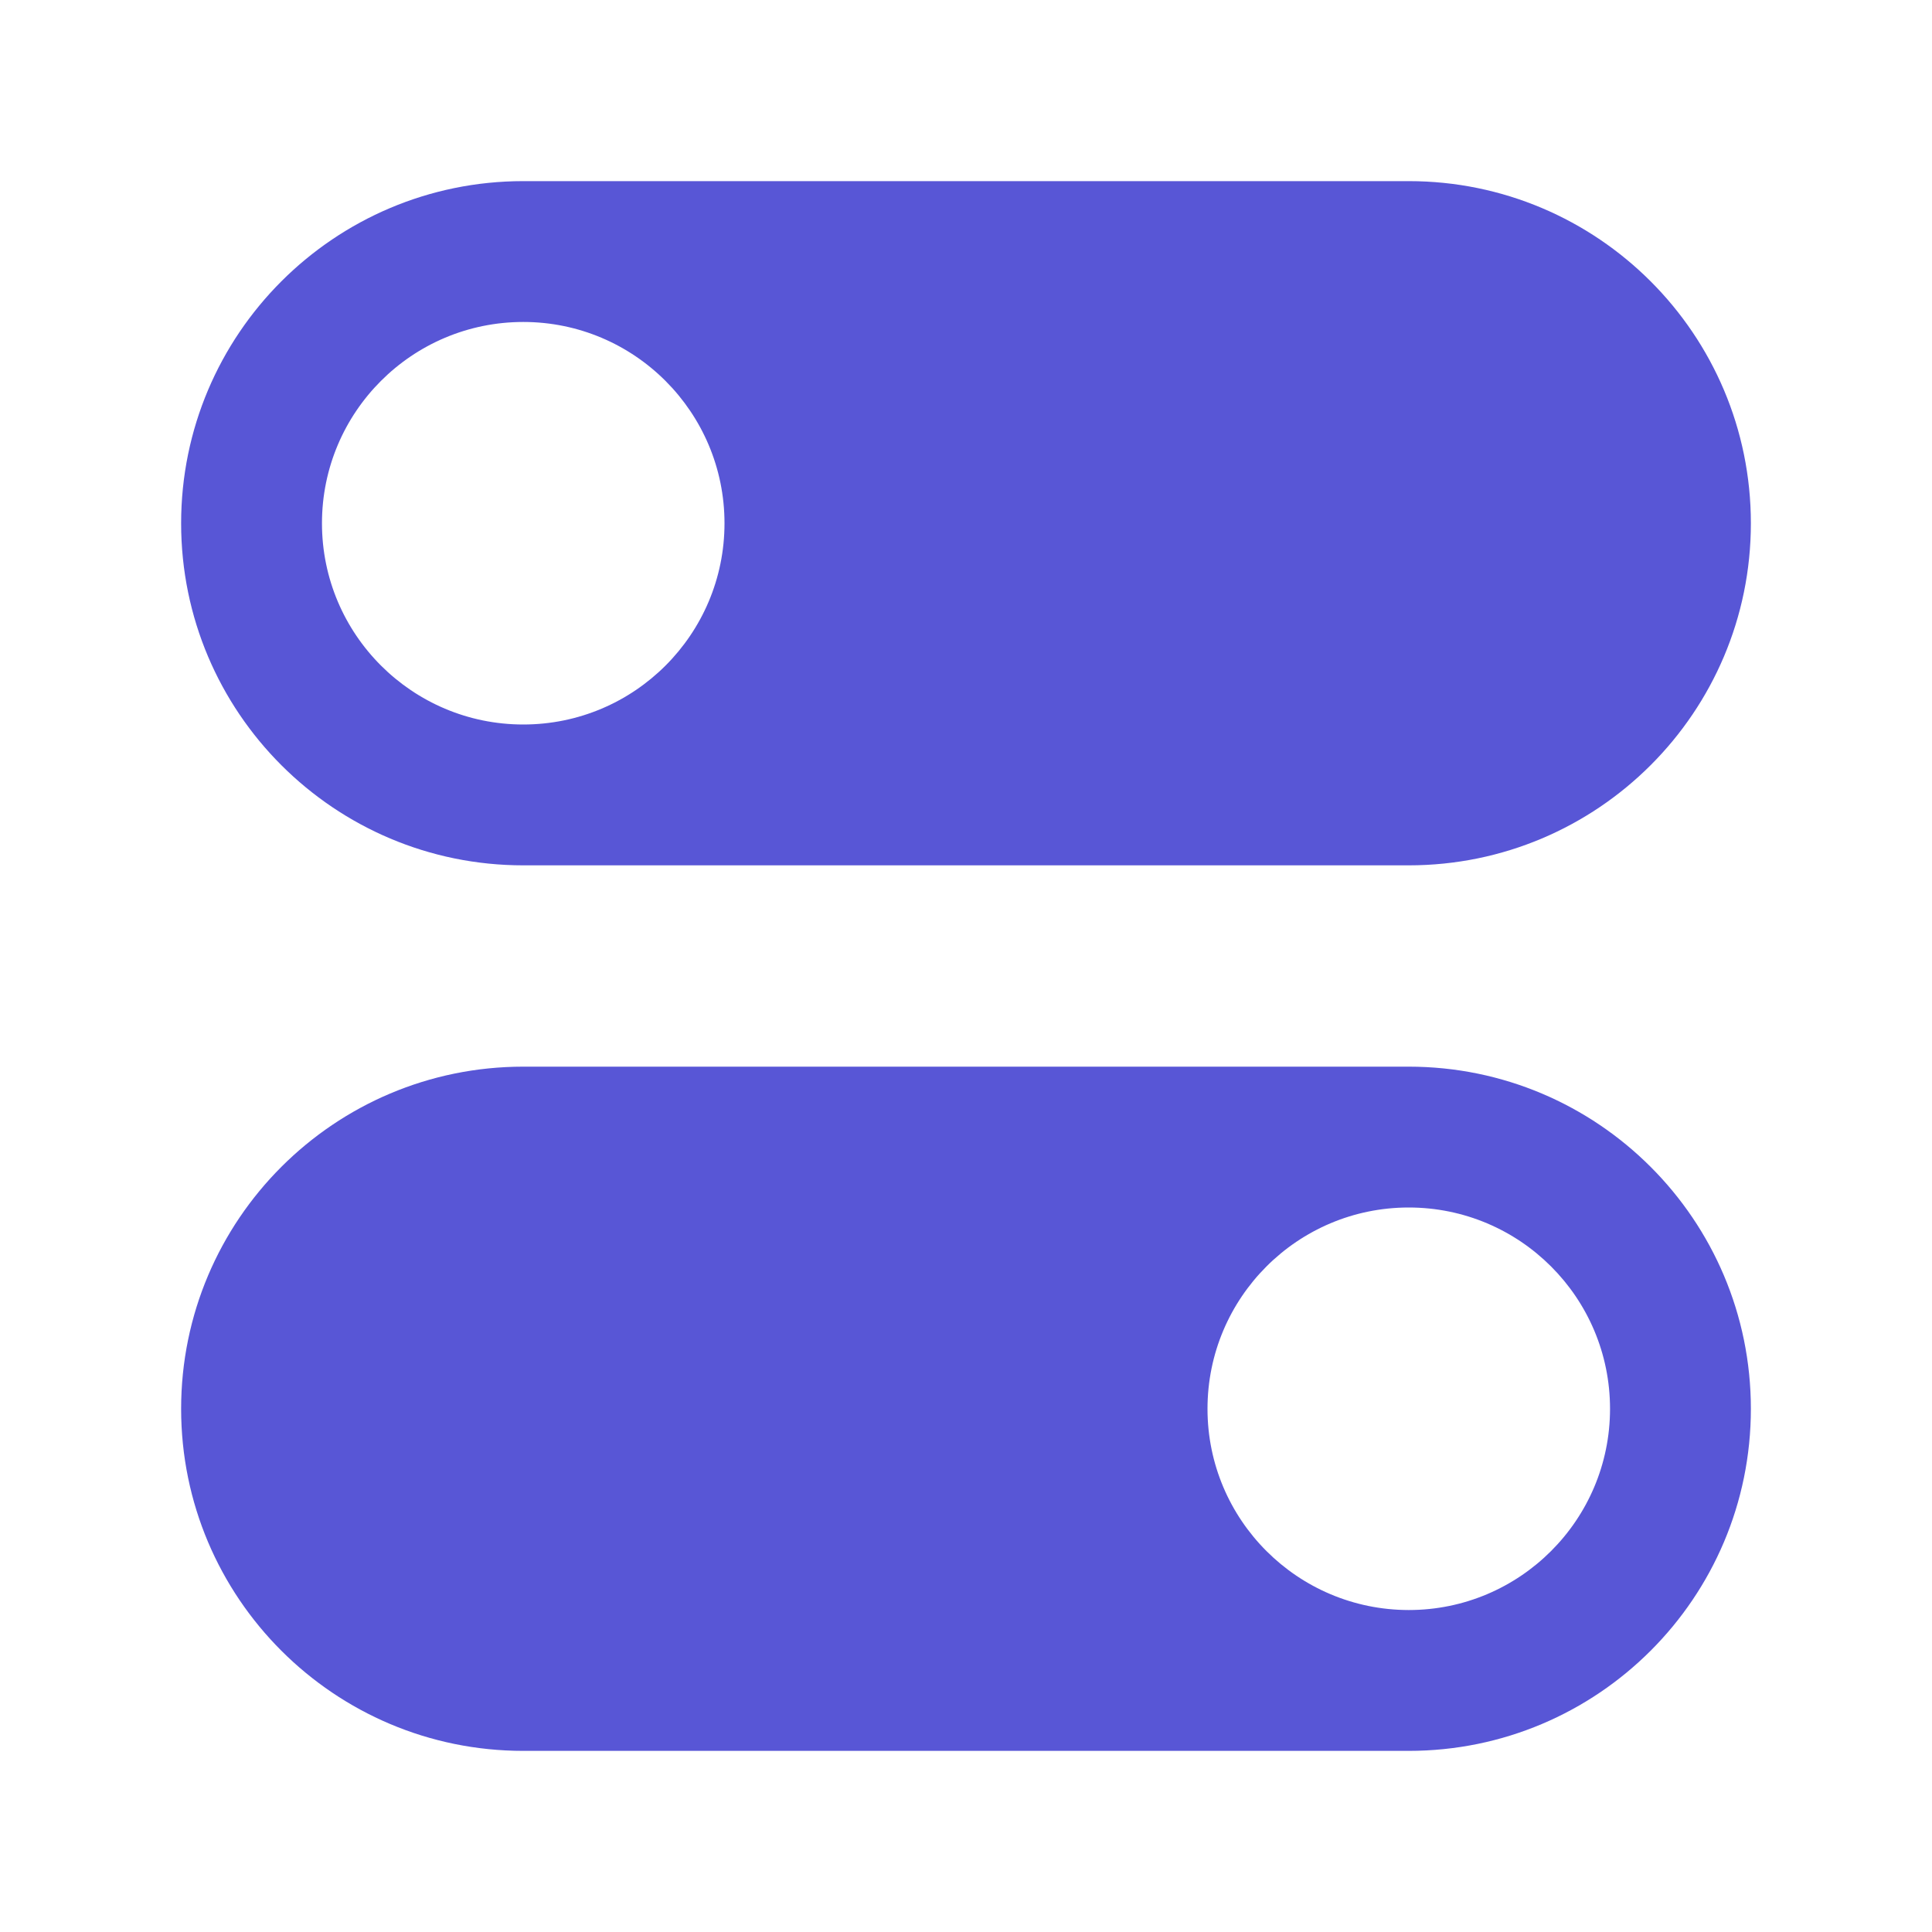
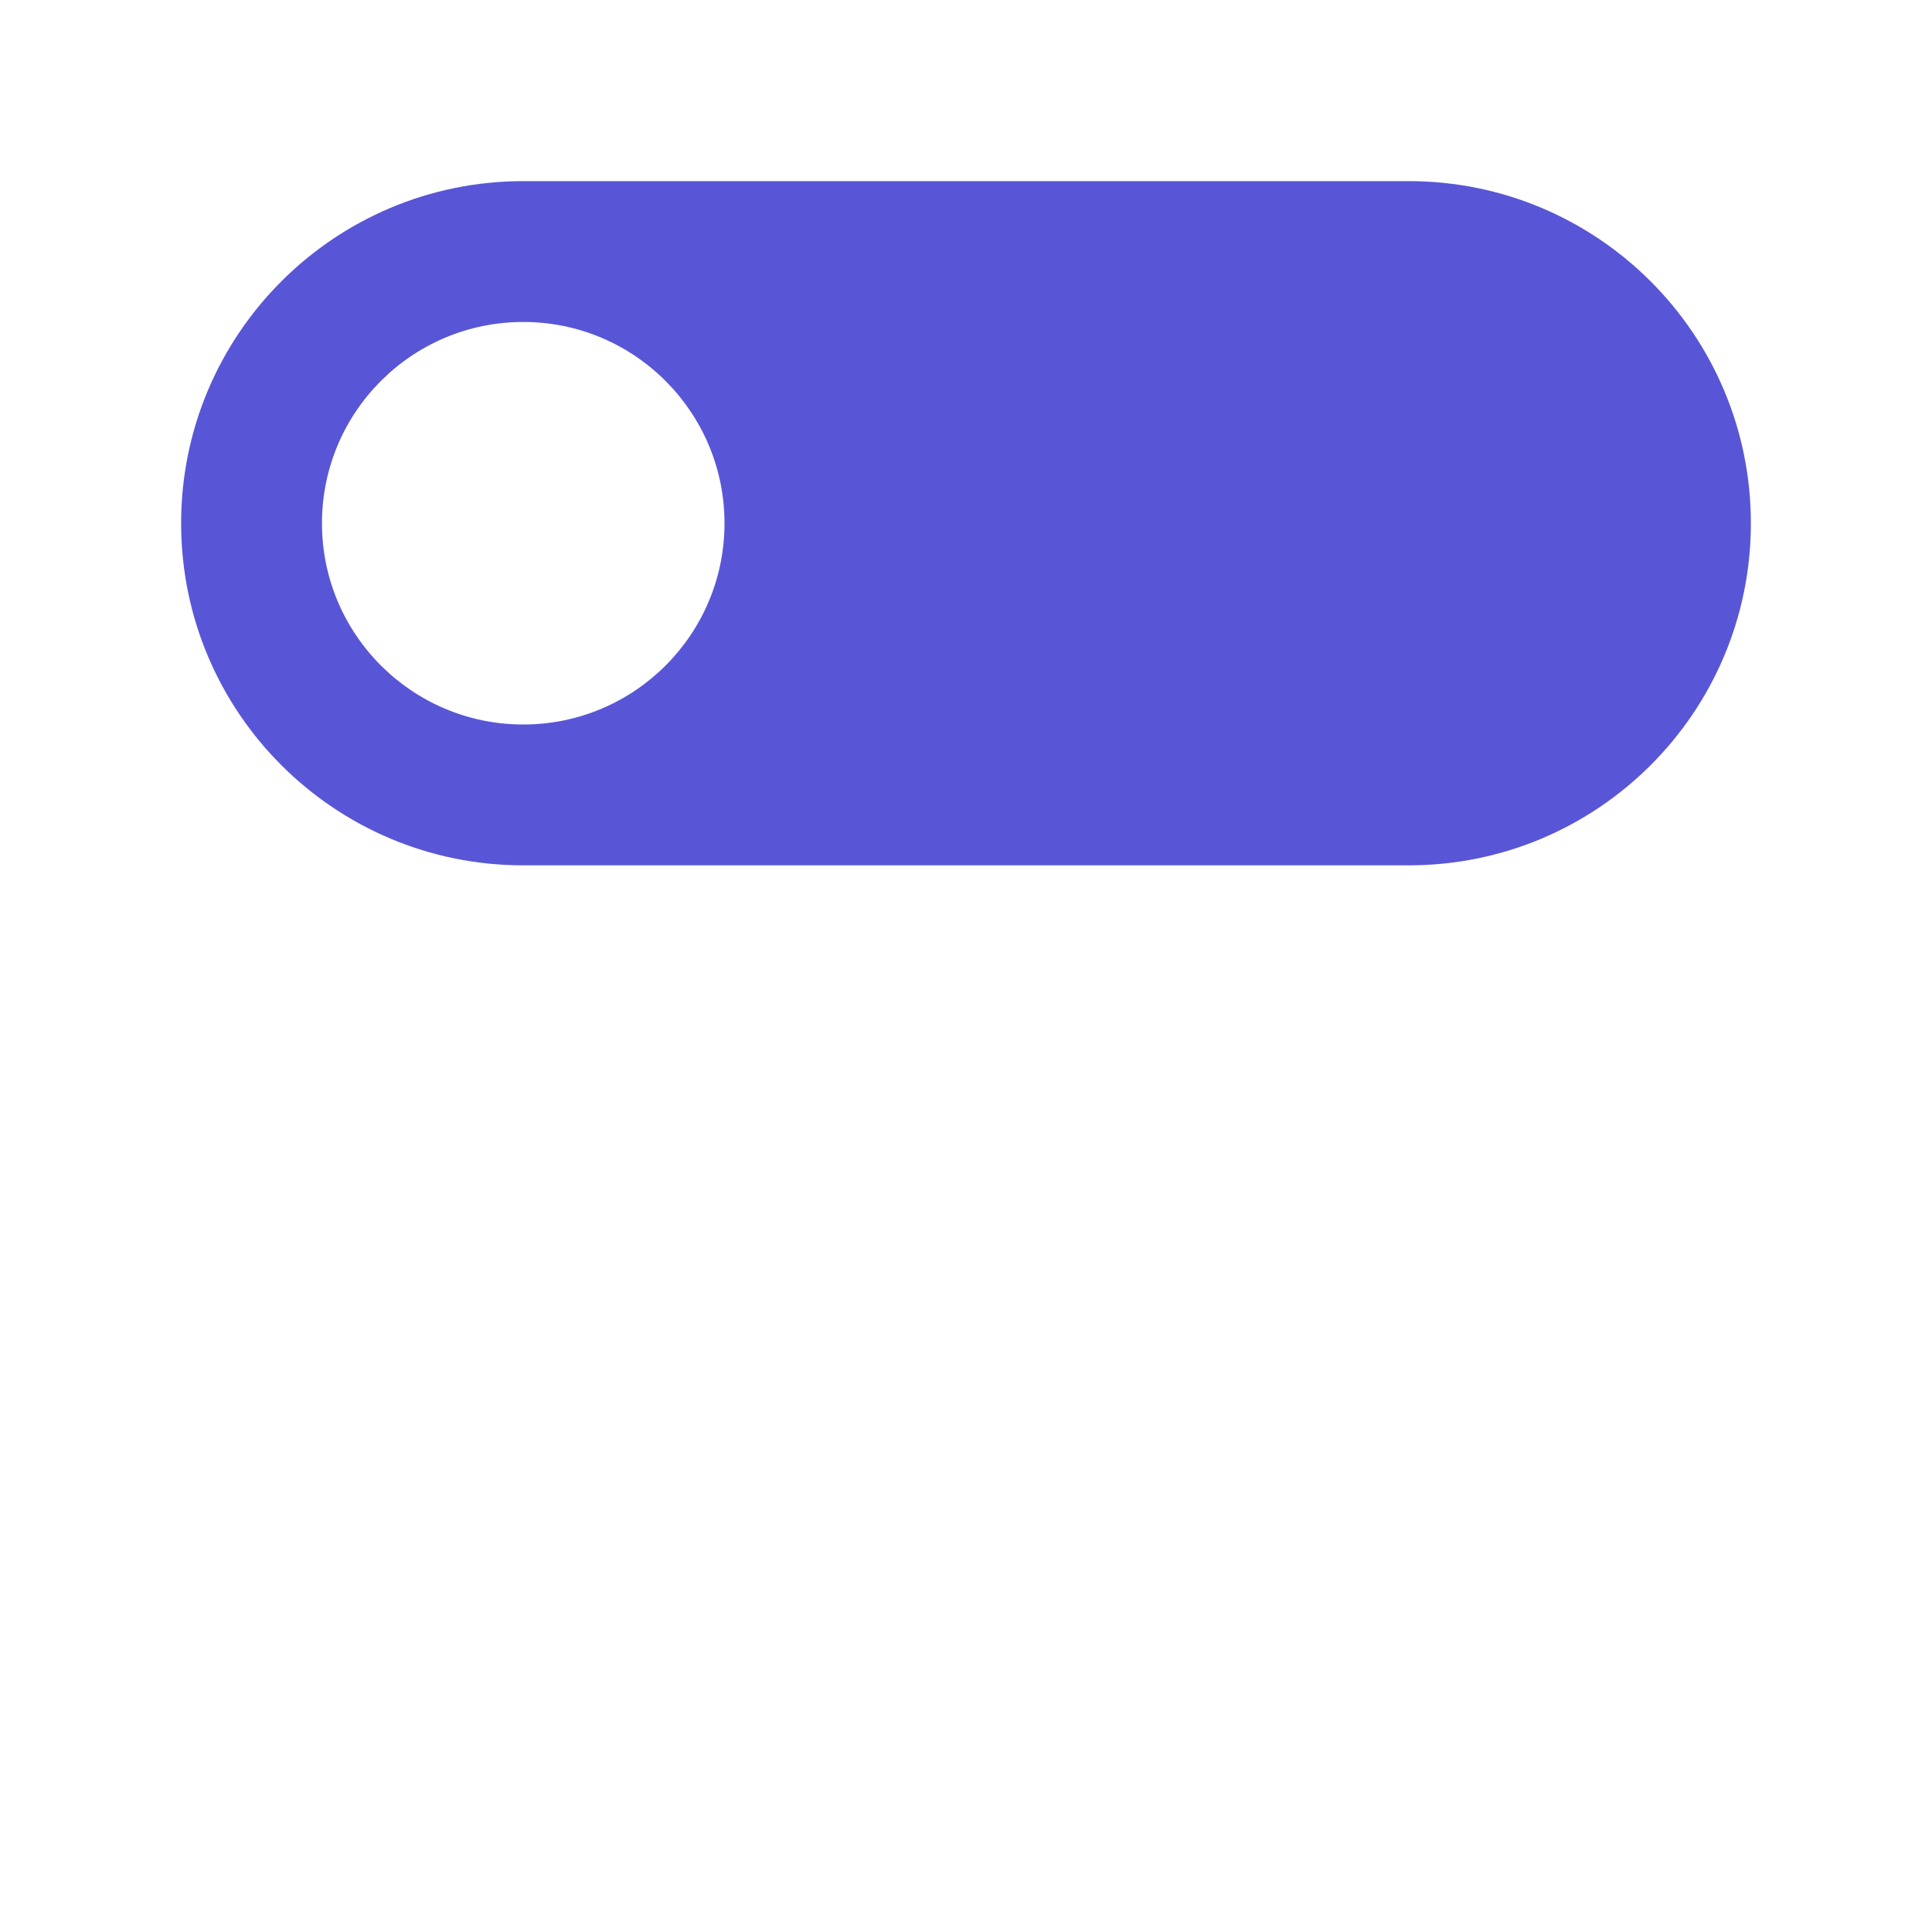
<svg xmlns="http://www.w3.org/2000/svg" width="20" height="20" viewBox="0 0 20 20" fill="none">
  <path d="M14.583 1.875C16.539 1.875 18.125 3.461 18.125 5.417C18.125 7.373 16.539 8.958 14.583 8.958L5.417 8.958C3.461 8.958 1.875 7.373 1.875 5.417C1.875 3.461 3.461 1.875 5.417 1.875L14.583 1.875ZM5.417 3.333C4.266 3.333 3.333 4.266 3.333 5.417C3.333 6.567 4.267 7.5 5.417 7.5C6.567 7.5 7.5 6.567 7.5 5.417C7.5 4.267 6.567 3.333 5.417 3.333Z" fill="#5856D6" />
-   <path d="M14.583 11.042C16.539 11.042 18.125 12.628 18.125 14.584C18.125 16.54 16.539 18.125 14.583 18.125L5.417 18.125C3.461 18.125 1.875 16.54 1.875 14.584C1.875 12.628 3.461 11.042 5.417 11.042L14.583 11.042ZM14.583 12.5C13.433 12.5 12.5 13.433 12.5 14.584C12.5 15.734 13.433 16.666 14.583 16.667C15.733 16.667 16.667 15.734 16.667 14.584C16.667 13.433 15.734 12.5 14.583 12.5Z" fill="#5856D6" />
</svg>